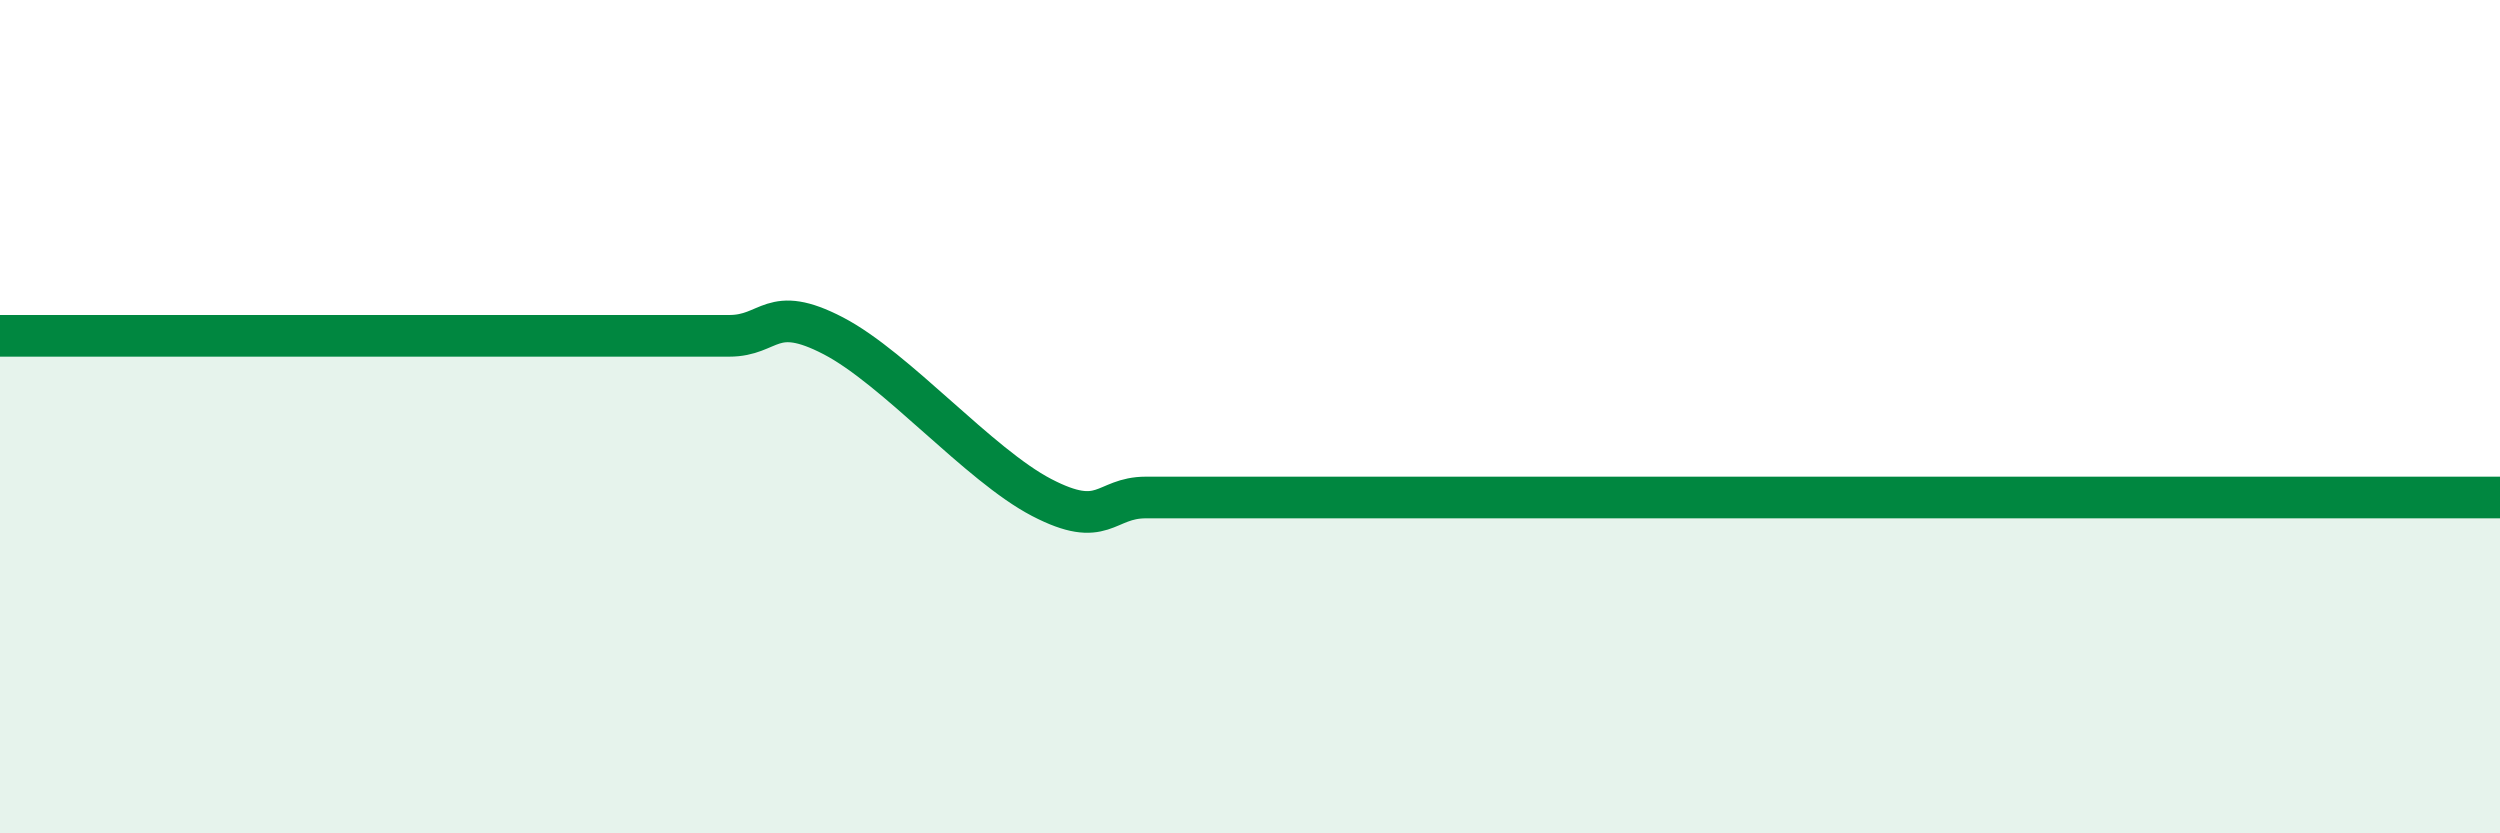
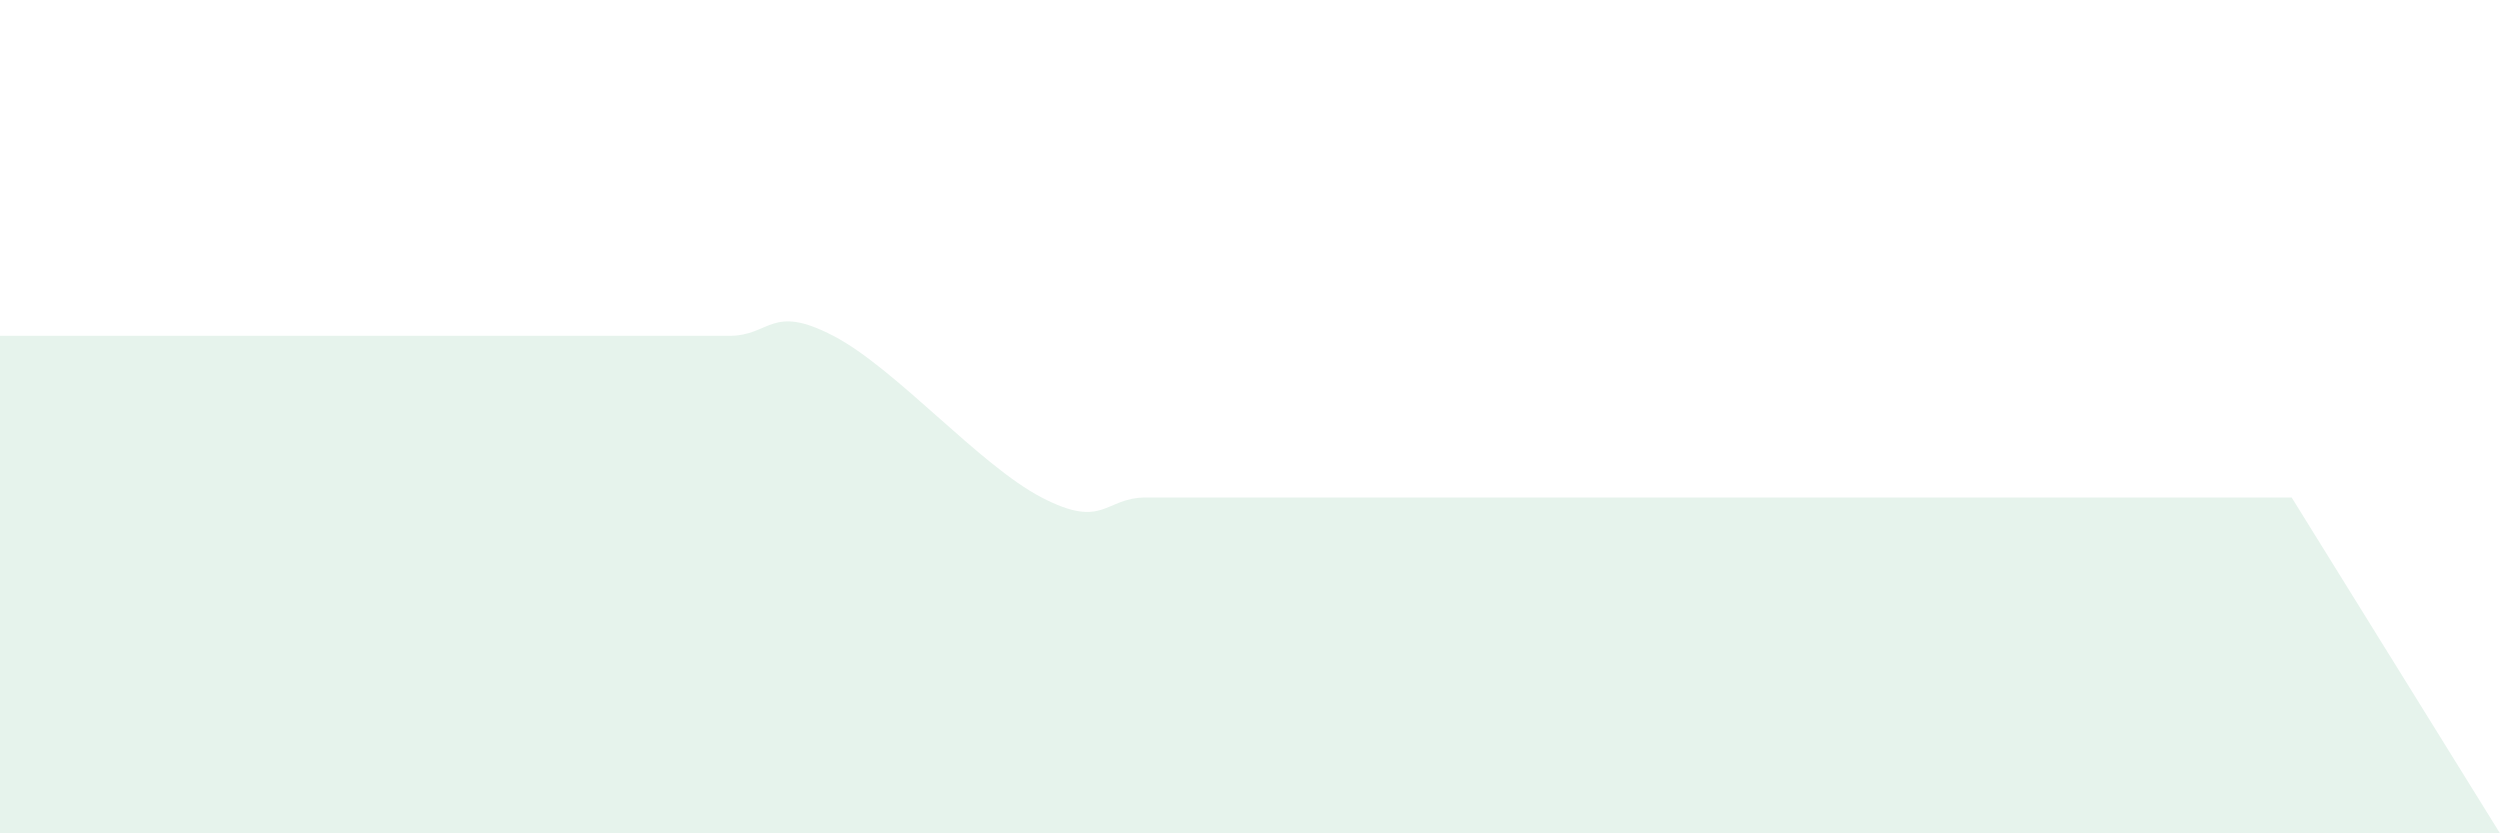
<svg xmlns="http://www.w3.org/2000/svg" width="60" height="20" viewBox="0 0 60 20">
-   <path d="M 0,8.06 C 0.5,8.06 1.5,8.06 2.5,8.06 C 3.5,8.06 4,8.06 5,8.06 C 6,8.06 6.5,8.06 7.5,8.06 C 8.5,8.06 9,8.06 10,8.06 C 11,8.06 11.5,8.06 12.5,8.06 C 13.5,8.06 14,8.06 15,8.06 C 16,8.06 16.5,8.06 17.5,8.06 C 18.5,8.06 18.5,7.28 20,8.06 C 21.5,8.84 23.5,11.16 25,11.94 C 26.5,12.72 26.5,11.94 27.5,11.94 C 28.5,11.94 29,11.94 30,11.94 C 31,11.94 31.5,11.94 32.5,11.94 C 33.5,11.94 34,11.94 35,11.94 C 36,11.94 36.5,11.94 37.5,11.94 C 38.5,11.94 39,11.94 40,11.94 C 41,11.94 41.5,11.94 42.5,11.94 C 43.5,11.94 44,11.94 45,11.94 C 46,11.94 46.5,11.94 47.5,11.94 C 48.5,11.94 49,11.94 50,11.94 C 51,11.94 51.5,11.94 52.5,11.94 C 53.5,11.94 53.5,11.94 55,11.94 C 56.5,11.94 59,11.94 60,11.94L60 20L0 20Z" fill="#008740" opacity="0.1" stroke-linecap="round" stroke-linejoin="round" />
-   <path d="M 0,8.06 C 0.5,8.06 1.5,8.06 2.5,8.06 C 3.5,8.06 4,8.06 5,8.06 C 6,8.06 6.5,8.06 7.5,8.06 C 8.5,8.06 9,8.06 10,8.06 C 11,8.06 11.5,8.06 12.5,8.06 C 13.5,8.06 14,8.06 15,8.06 C 16,8.06 16.5,8.06 17.5,8.06 C 18.5,8.06 18.5,7.28 20,8.06 C 21.5,8.84 23.5,11.16 25,11.94 C 26.5,12.72 26.5,11.94 27.5,11.94 C 28.5,11.94 29,11.94 30,11.94 C 31,11.94 31.5,11.94 32.5,11.94 C 33.5,11.94 34,11.94 35,11.94 C 36,11.94 36.5,11.94 37.5,11.94 C 38.5,11.94 39,11.94 40,11.94 C 41,11.94 41.5,11.94 42.5,11.94 C 43.5,11.94 44,11.94 45,11.94 C 46,11.94 46.5,11.94 47.5,11.94 C 48.5,11.94 49,11.94 50,11.94 C 51,11.94 51.5,11.94 52.5,11.94 C 53.5,11.94 53.5,11.94 55,11.94 C 56.5,11.94 59,11.94 60,11.94" stroke="#008740" stroke-width="1" fill="none" stroke-linecap="round" stroke-linejoin="round" />
+   <path d="M 0,8.06 C 0.5,8.06 1.5,8.06 2.5,8.06 C 3.5,8.06 4,8.06 5,8.06 C 6,8.06 6.5,8.06 7.5,8.06 C 8.5,8.06 9,8.06 10,8.06 C 11,8.06 11.5,8.06 12.5,8.06 C 13.5,8.06 14,8.06 15,8.06 C 16,8.06 16.5,8.06 17.5,8.06 C 18.5,8.06 18.5,7.28 20,8.06 C 21.5,8.84 23.5,11.16 25,11.94 C 26.5,12.72 26.5,11.94 27.5,11.94 C 28.5,11.94 29,11.94 30,11.94 C 31,11.94 31.5,11.94 32.5,11.94 C 33.5,11.94 34,11.94 35,11.94 C 36,11.94 36.5,11.94 37.5,11.94 C 38.5,11.94 39,11.94 40,11.94 C 41,11.94 41.5,11.94 42.5,11.94 C 43.5,11.94 44,11.94 45,11.94 C 46,11.94 46.5,11.94 47.5,11.94 C 48.5,11.94 49,11.94 50,11.94 C 51,11.94 51.5,11.94 52.5,11.94 C 53.5,11.94 53.5,11.94 55,11.94 L60 20L0 20Z" fill="#008740" opacity="0.1" stroke-linecap="round" stroke-linejoin="round" />
</svg>